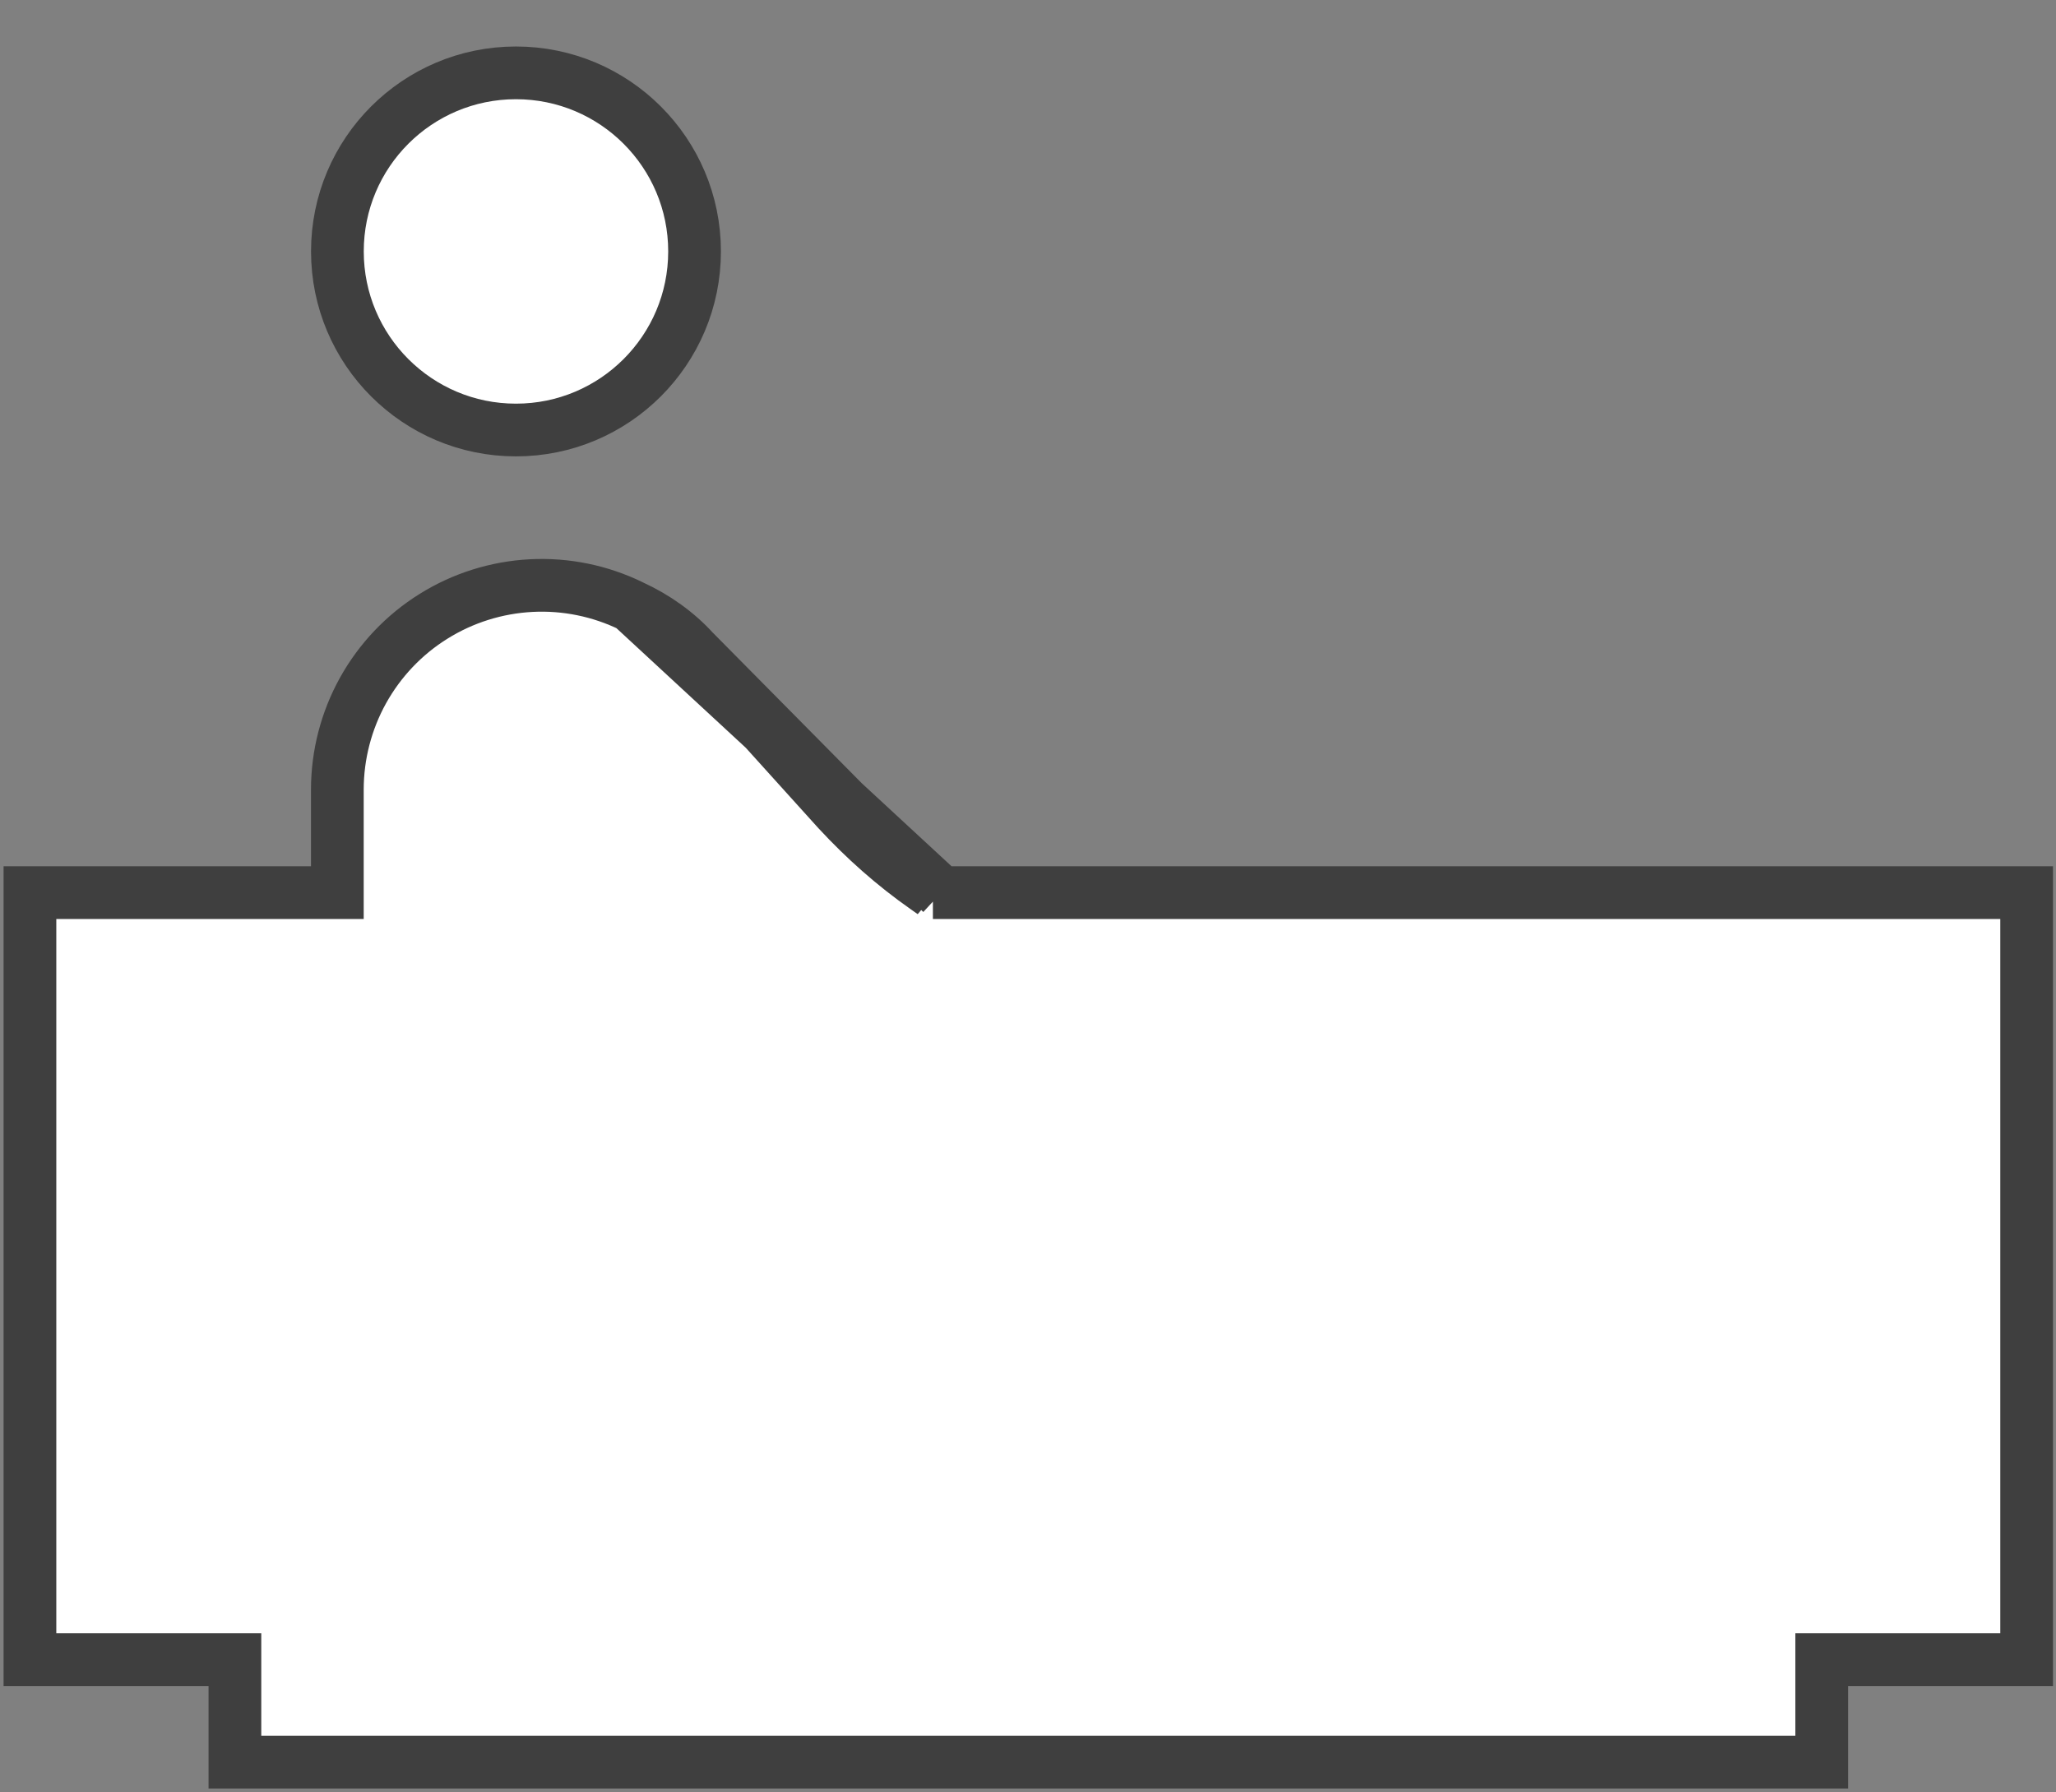
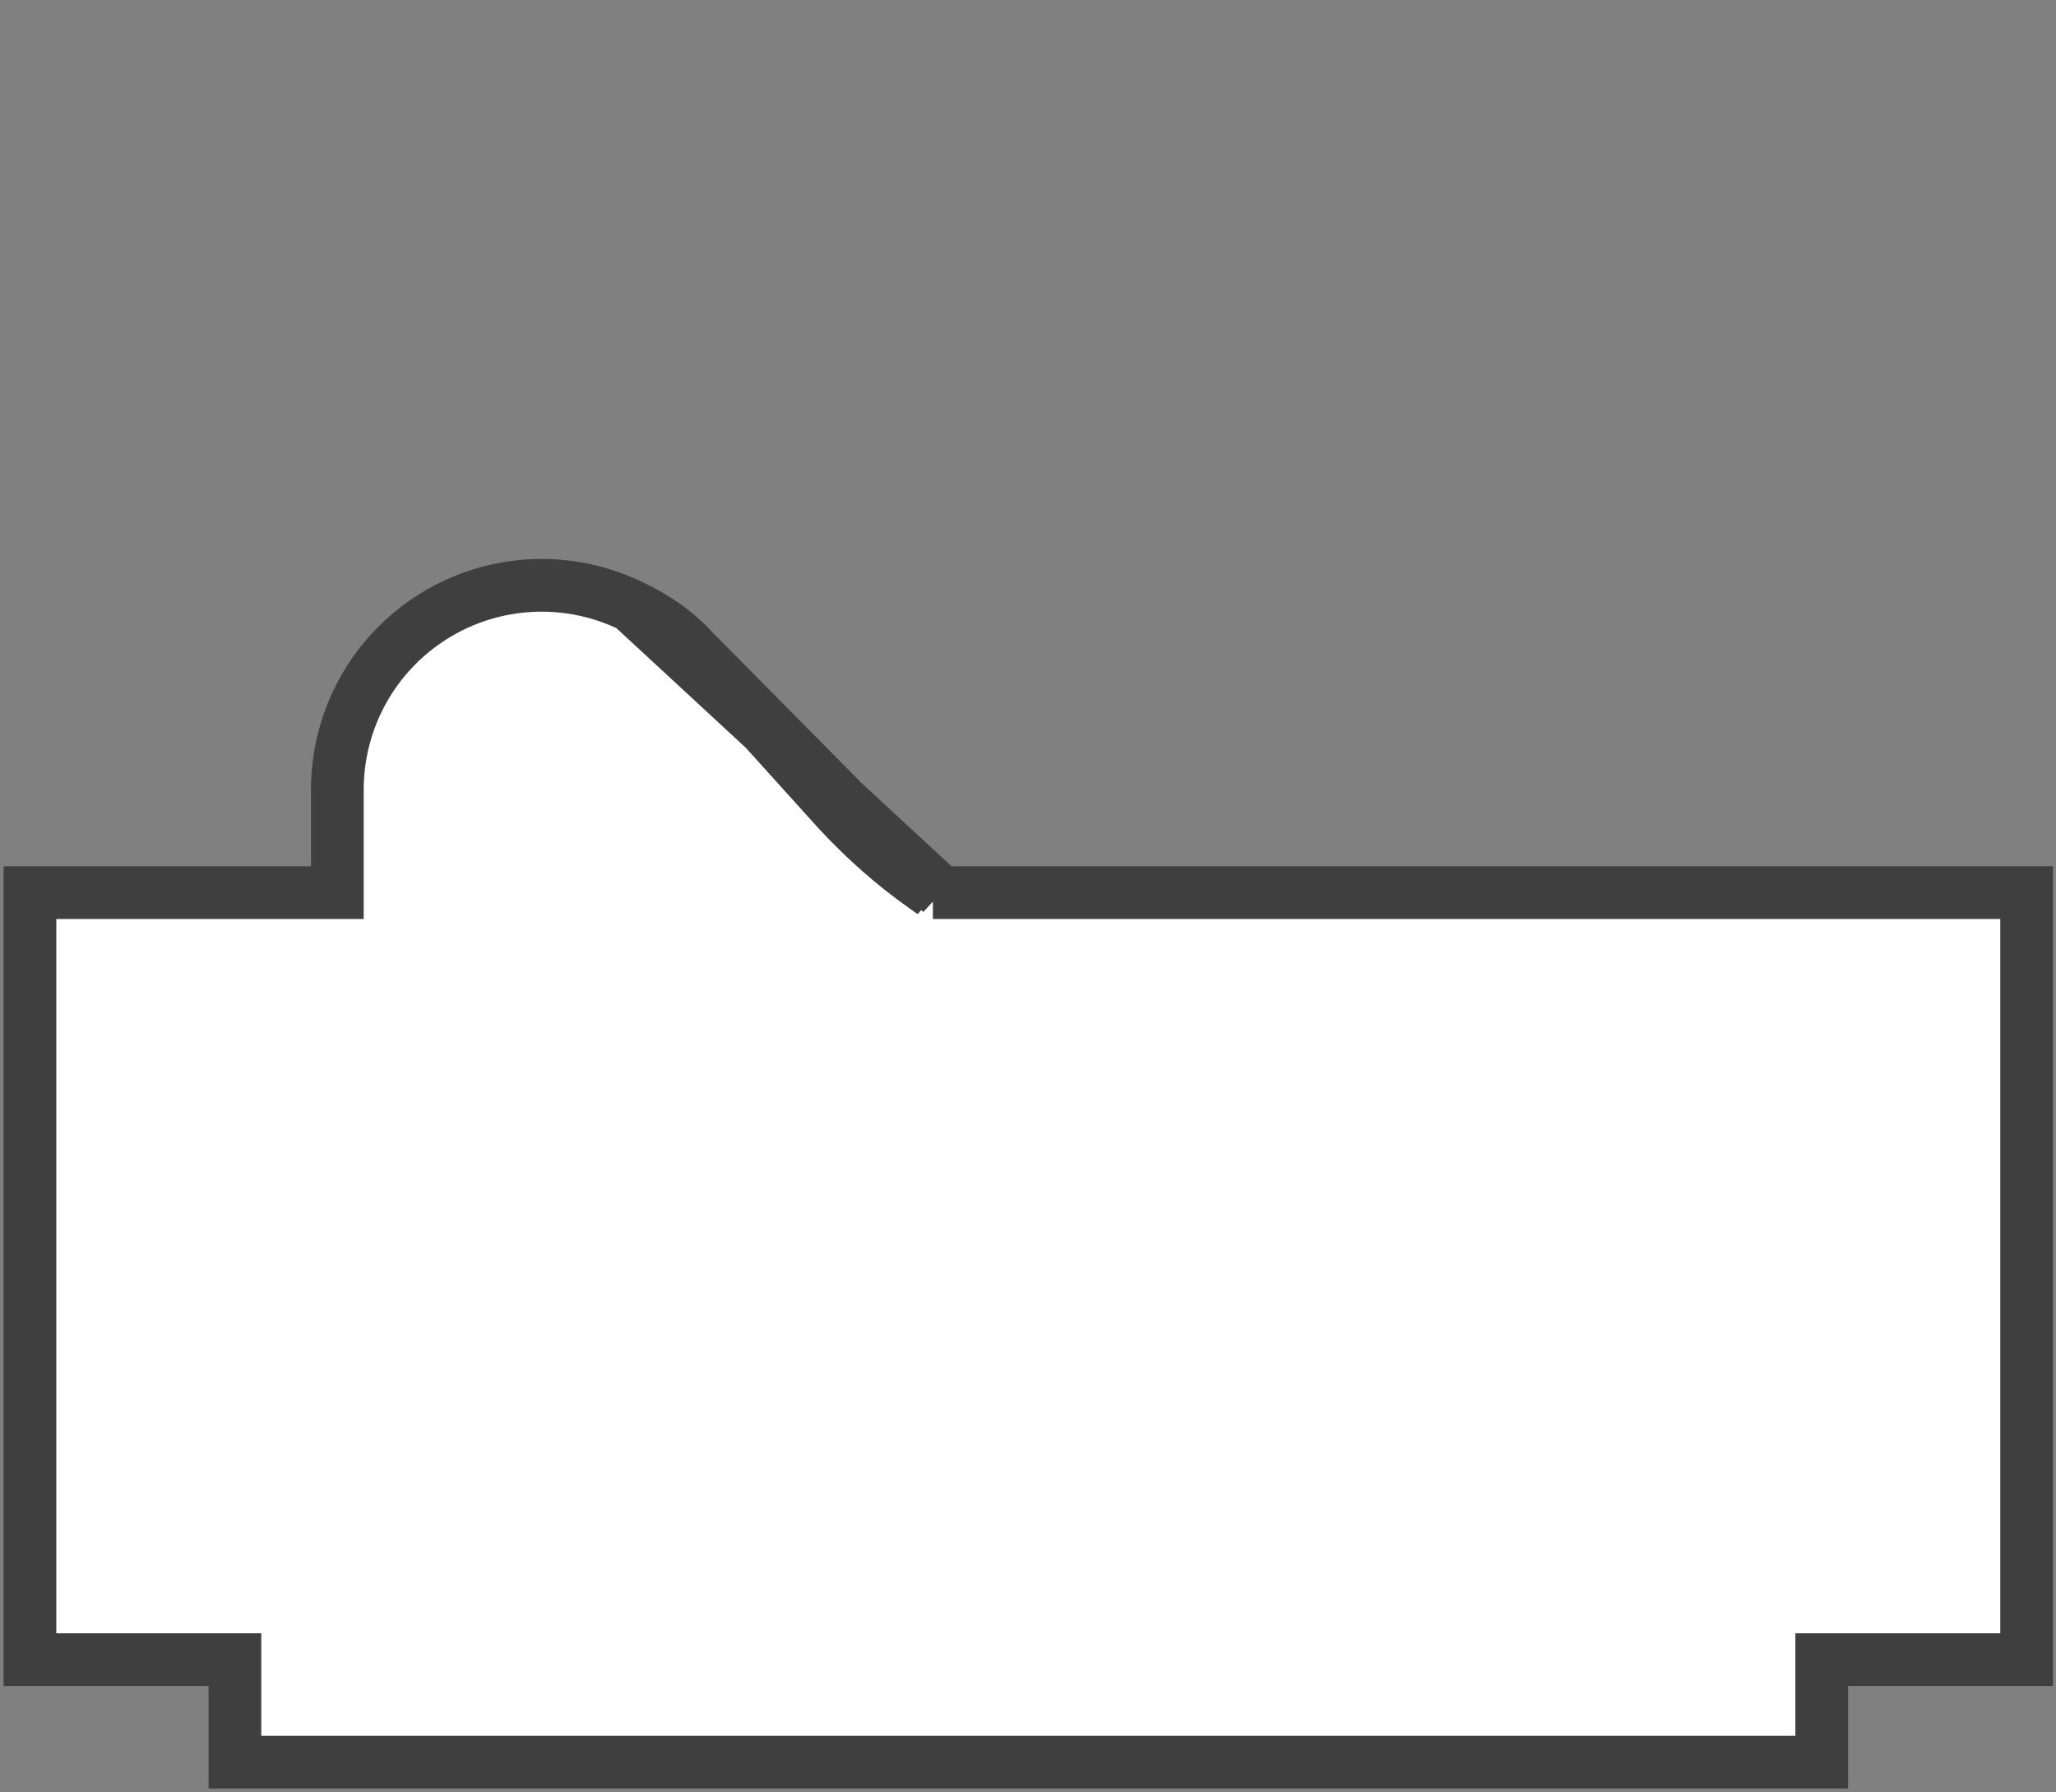
<svg xmlns="http://www.w3.org/2000/svg" width="39" height="34" viewBox="0 0 39 34" fill="none">
  <rect x="0" y="0" width="39" height="34" fill="#808080" stroke="none" />
-   <path d="M13.175 4.769C13.175 6.64 11.658 8.157 9.787 8.157C7.916 8.157 6.4 6.64 6.4 4.769C6.4 2.898 7.916 1.382 9.787 1.382C11.658 1.382 13.175 2.898 13.175 4.769Z" fill="white" stroke="#3F3F3F" />
  <path d="M17.696 16.932L17.567 16.841C16.952 16.411 16.401 15.921 15.893 15.372L15.889 15.368L15.889 15.368L13.168 12.355L17.696 16.932ZM17.696 16.932H17.854M17.696 16.932H17.854M17.854 16.932H31.168H35.056H38.443V31.482H35.056H34.556V31.982V33.426H4.456V31.982V31.482H3.956H0.568V16.932H5.899H6.399V16.432V14.975C6.4 14.317 6.568 13.671 6.887 13.096C7.207 12.521 7.667 12.037 8.225 11.69C8.782 11.342 9.42 11.142 10.076 11.108C10.733 11.074 11.387 11.208 11.978 11.497L11.977 11.497M17.854 16.932L11.977 11.497M11.977 11.497L11.988 11.502M11.977 11.497L11.988 11.502M11.988 11.502C12.438 11.709 12.848 12.001 13.167 12.355L11.988 11.502Z" fill="white" stroke="#3F3F3F" />
</svg>